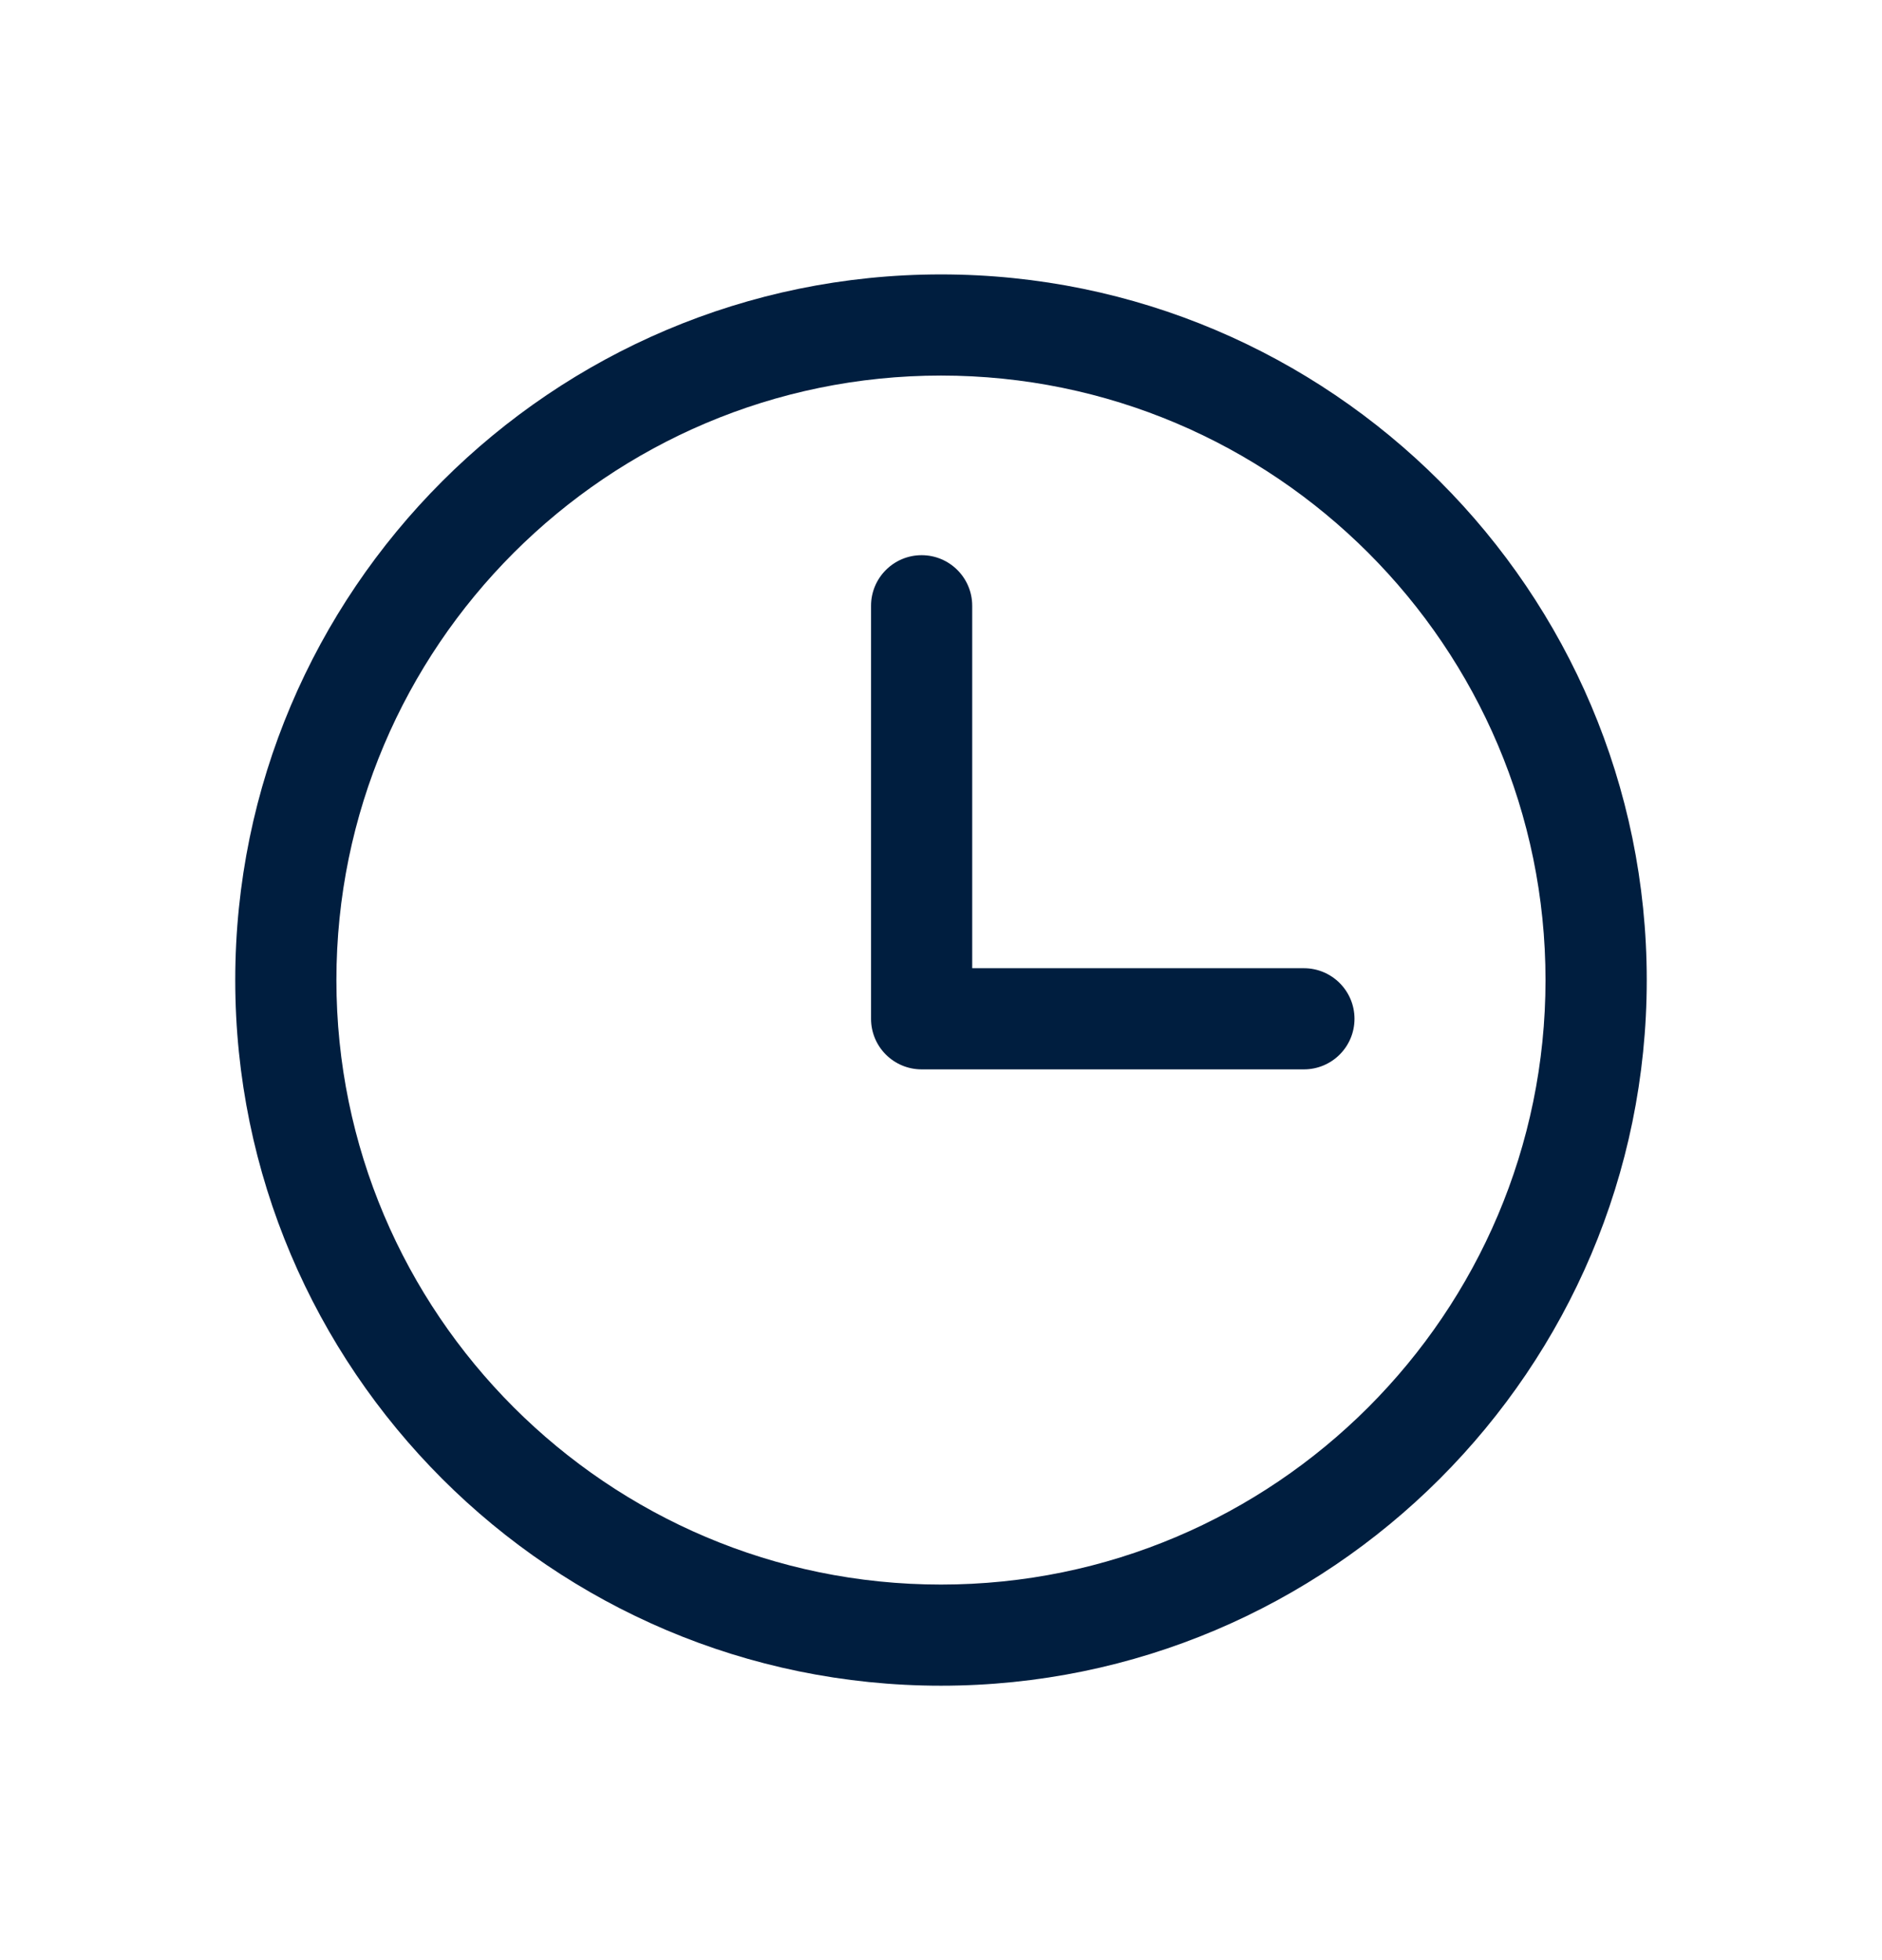
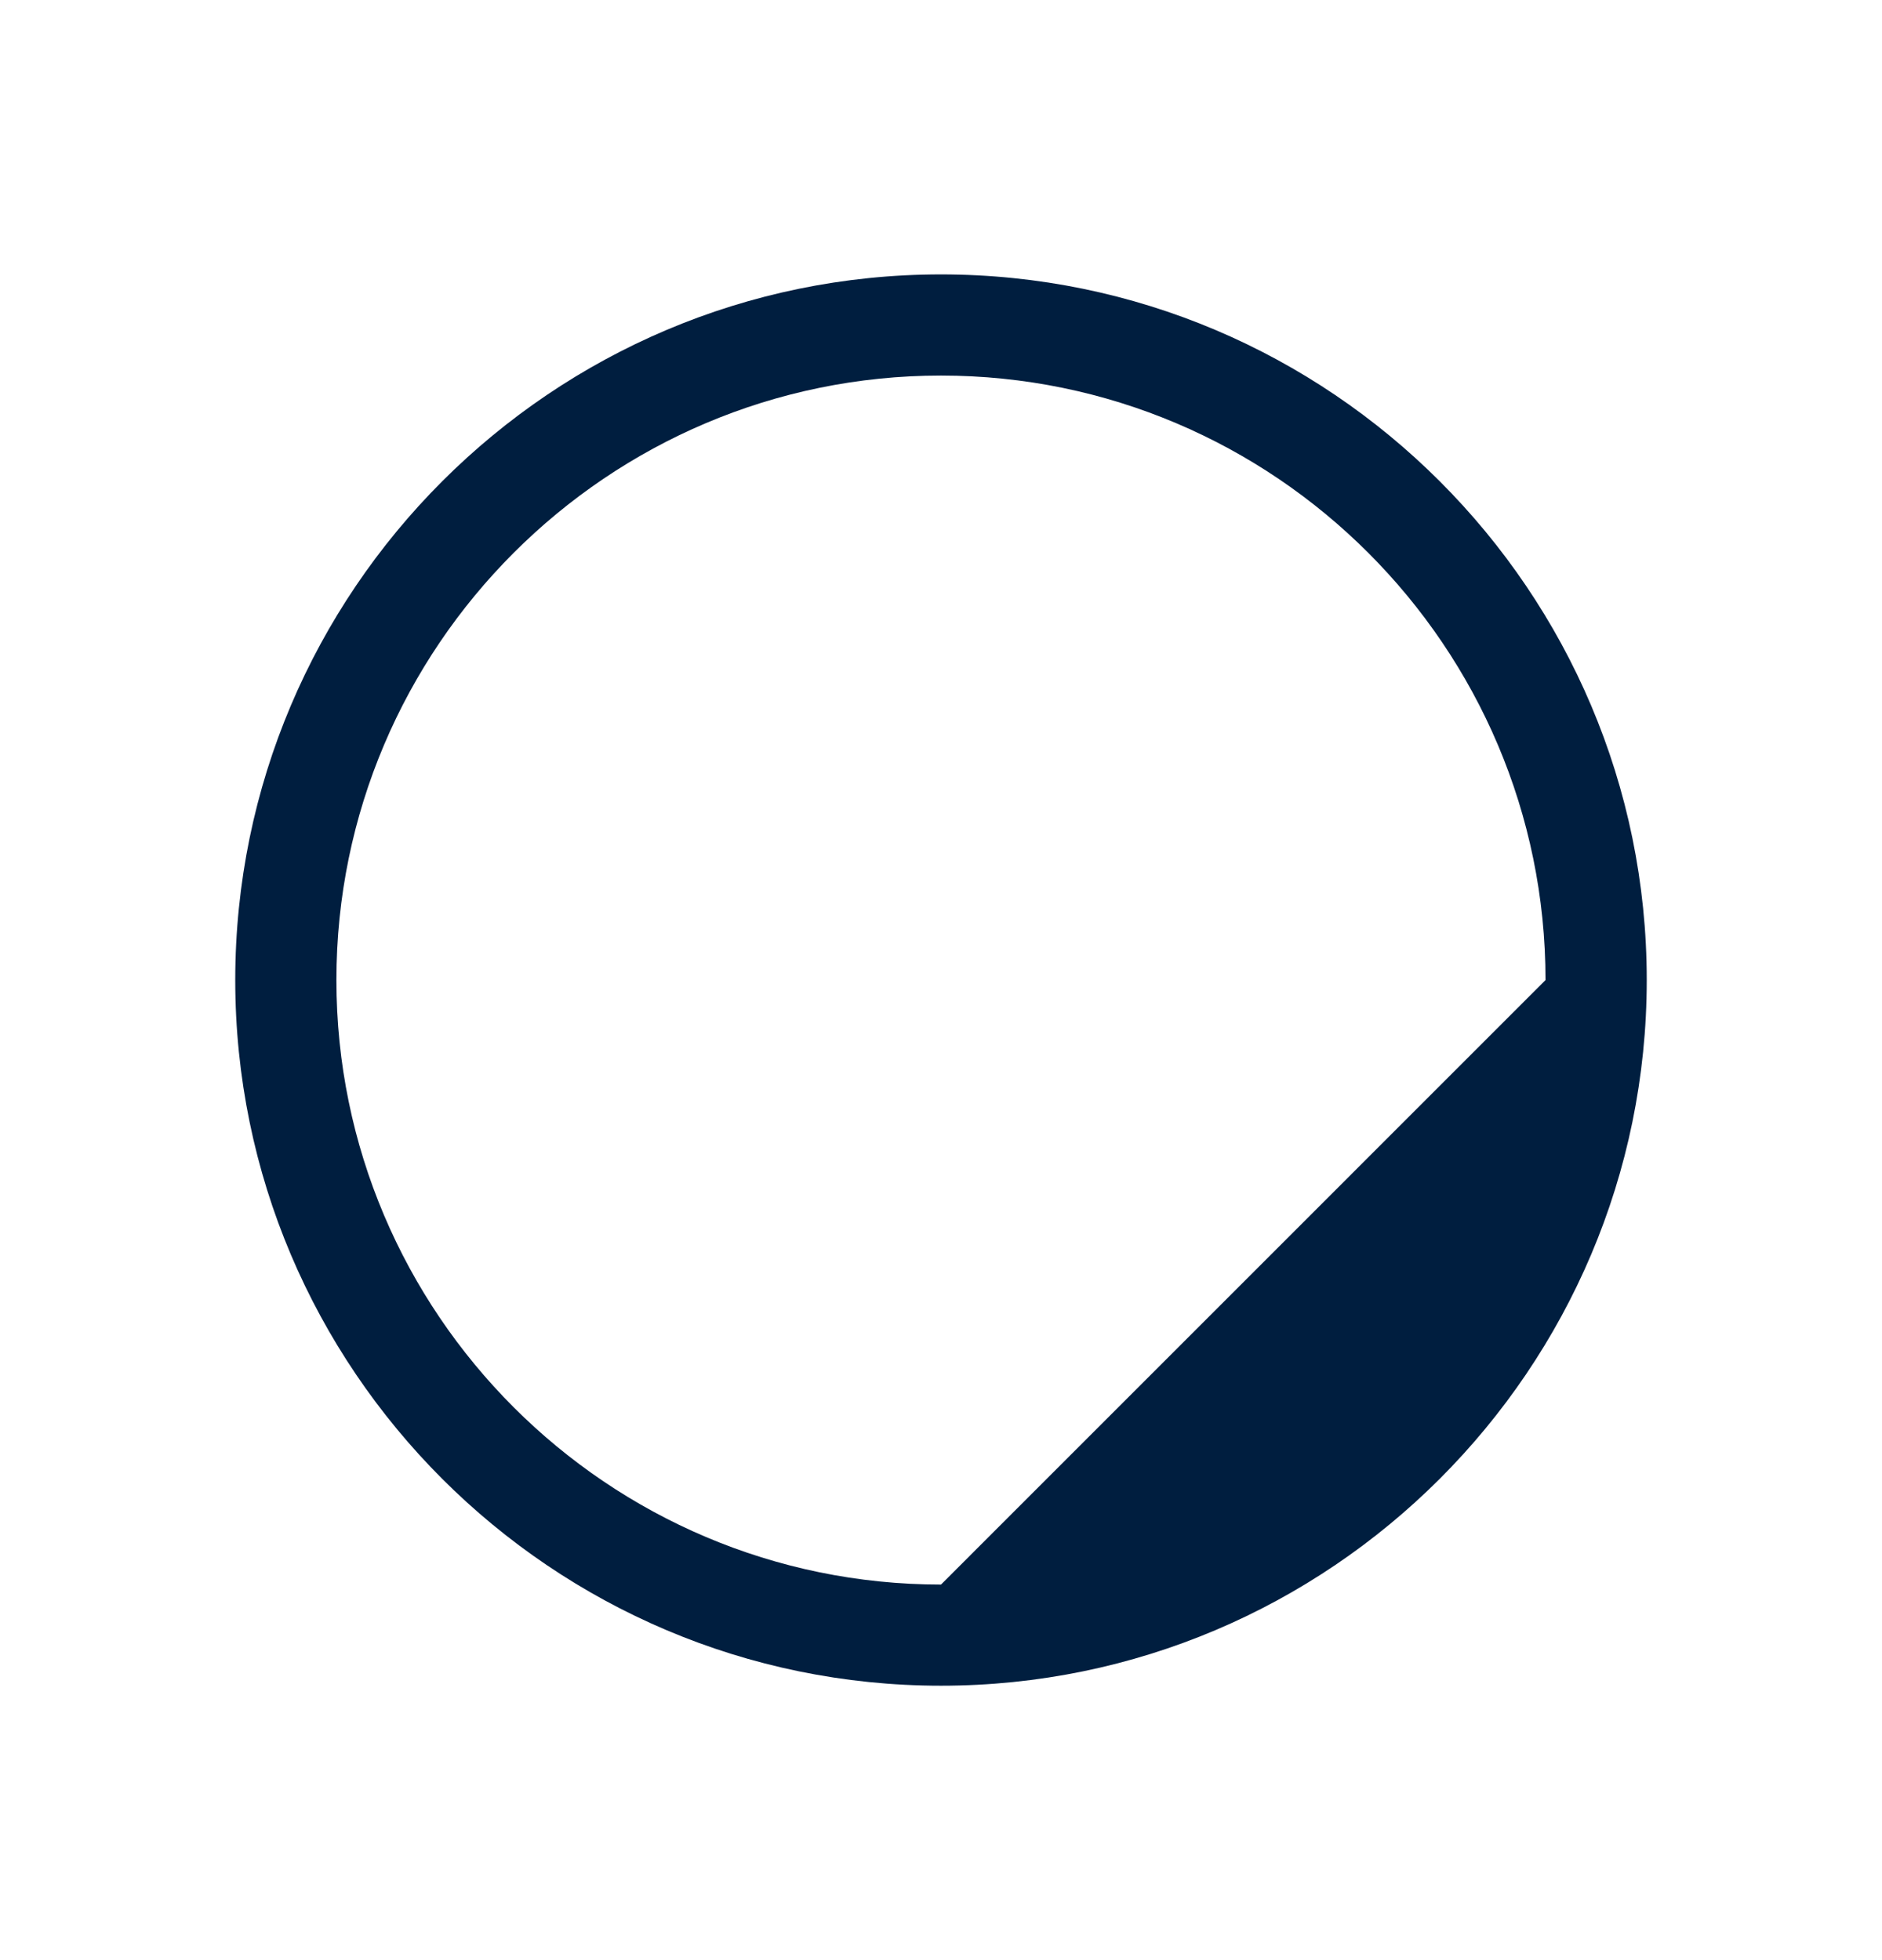
<svg xmlns="http://www.w3.org/2000/svg" width="24" height="25" viewBox="0 0 24 25" fill="none">
-   <path d="M12 3.5C7.037 3.5 3 7.537 3 12.5C3 17.463 7.037 21.5 12 21.5C16.962 21.5 21 17.462 21 12.5C21 7.537 16.962 3.5 12 3.5ZM12 20.21C7.749 20.21 4.29 16.751 4.29 12.5C4.29 8.249 7.749 4.79 12 4.79C16.251 4.79 19.709 8.249 19.709 12.5C19.709 16.751 16.251 20.21 12 20.21Z" fill="#001E3F" />
-   <path d="M16.628 12.349H12.398V7.726C12.398 7.37 12.109 7.081 11.753 7.081C11.397 7.081 11.108 7.37 11.108 7.726V12.994C11.108 13.351 11.397 13.639 11.753 13.639H16.628C16.984 13.639 17.273 13.351 17.273 12.994C17.273 12.638 16.984 12.349 16.628 12.349Z" fill="#001E3F" />
+   <path d="M12 3.5C7.037 3.5 3 7.537 3 12.5C3 17.463 7.037 21.5 12 21.5C16.962 21.5 21 17.462 21 12.5C21 7.537 16.962 3.5 12 3.5ZM12 20.21C7.749 20.21 4.29 16.751 4.29 12.5C4.29 8.249 7.749 4.79 12 4.79C16.251 4.79 19.709 8.249 19.709 12.5Z" fill="#001E3F" />
</svg>